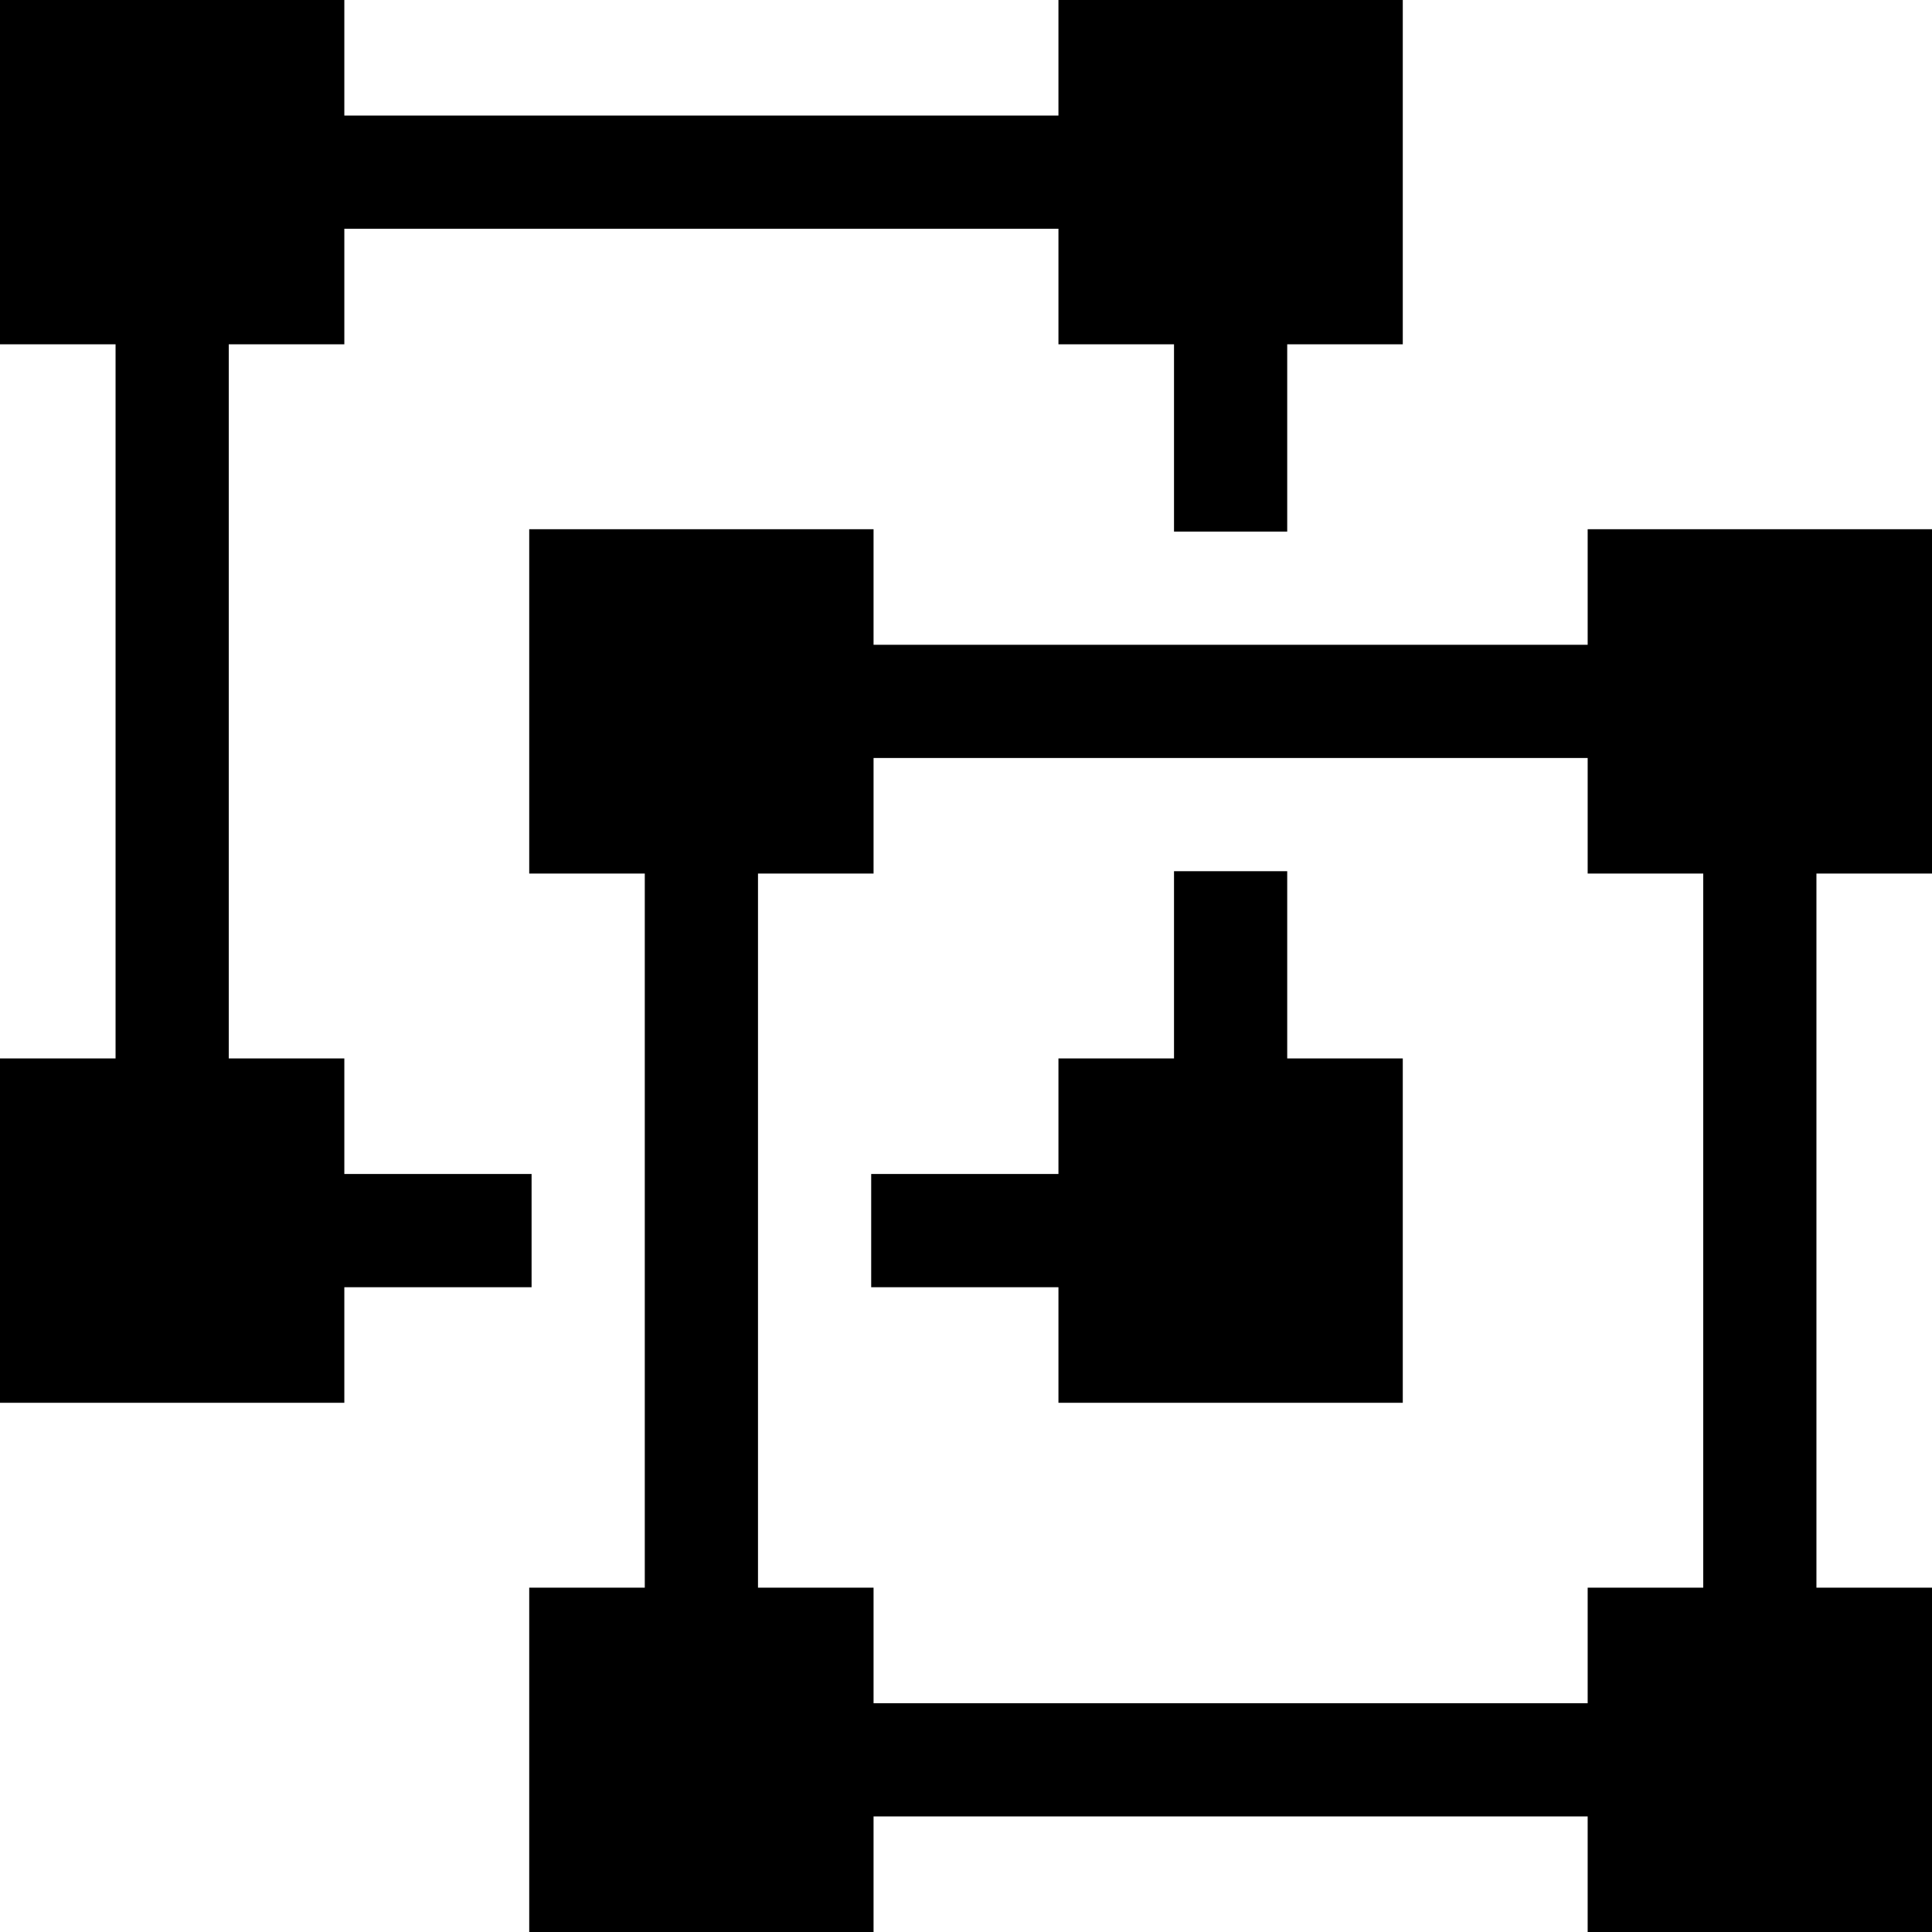
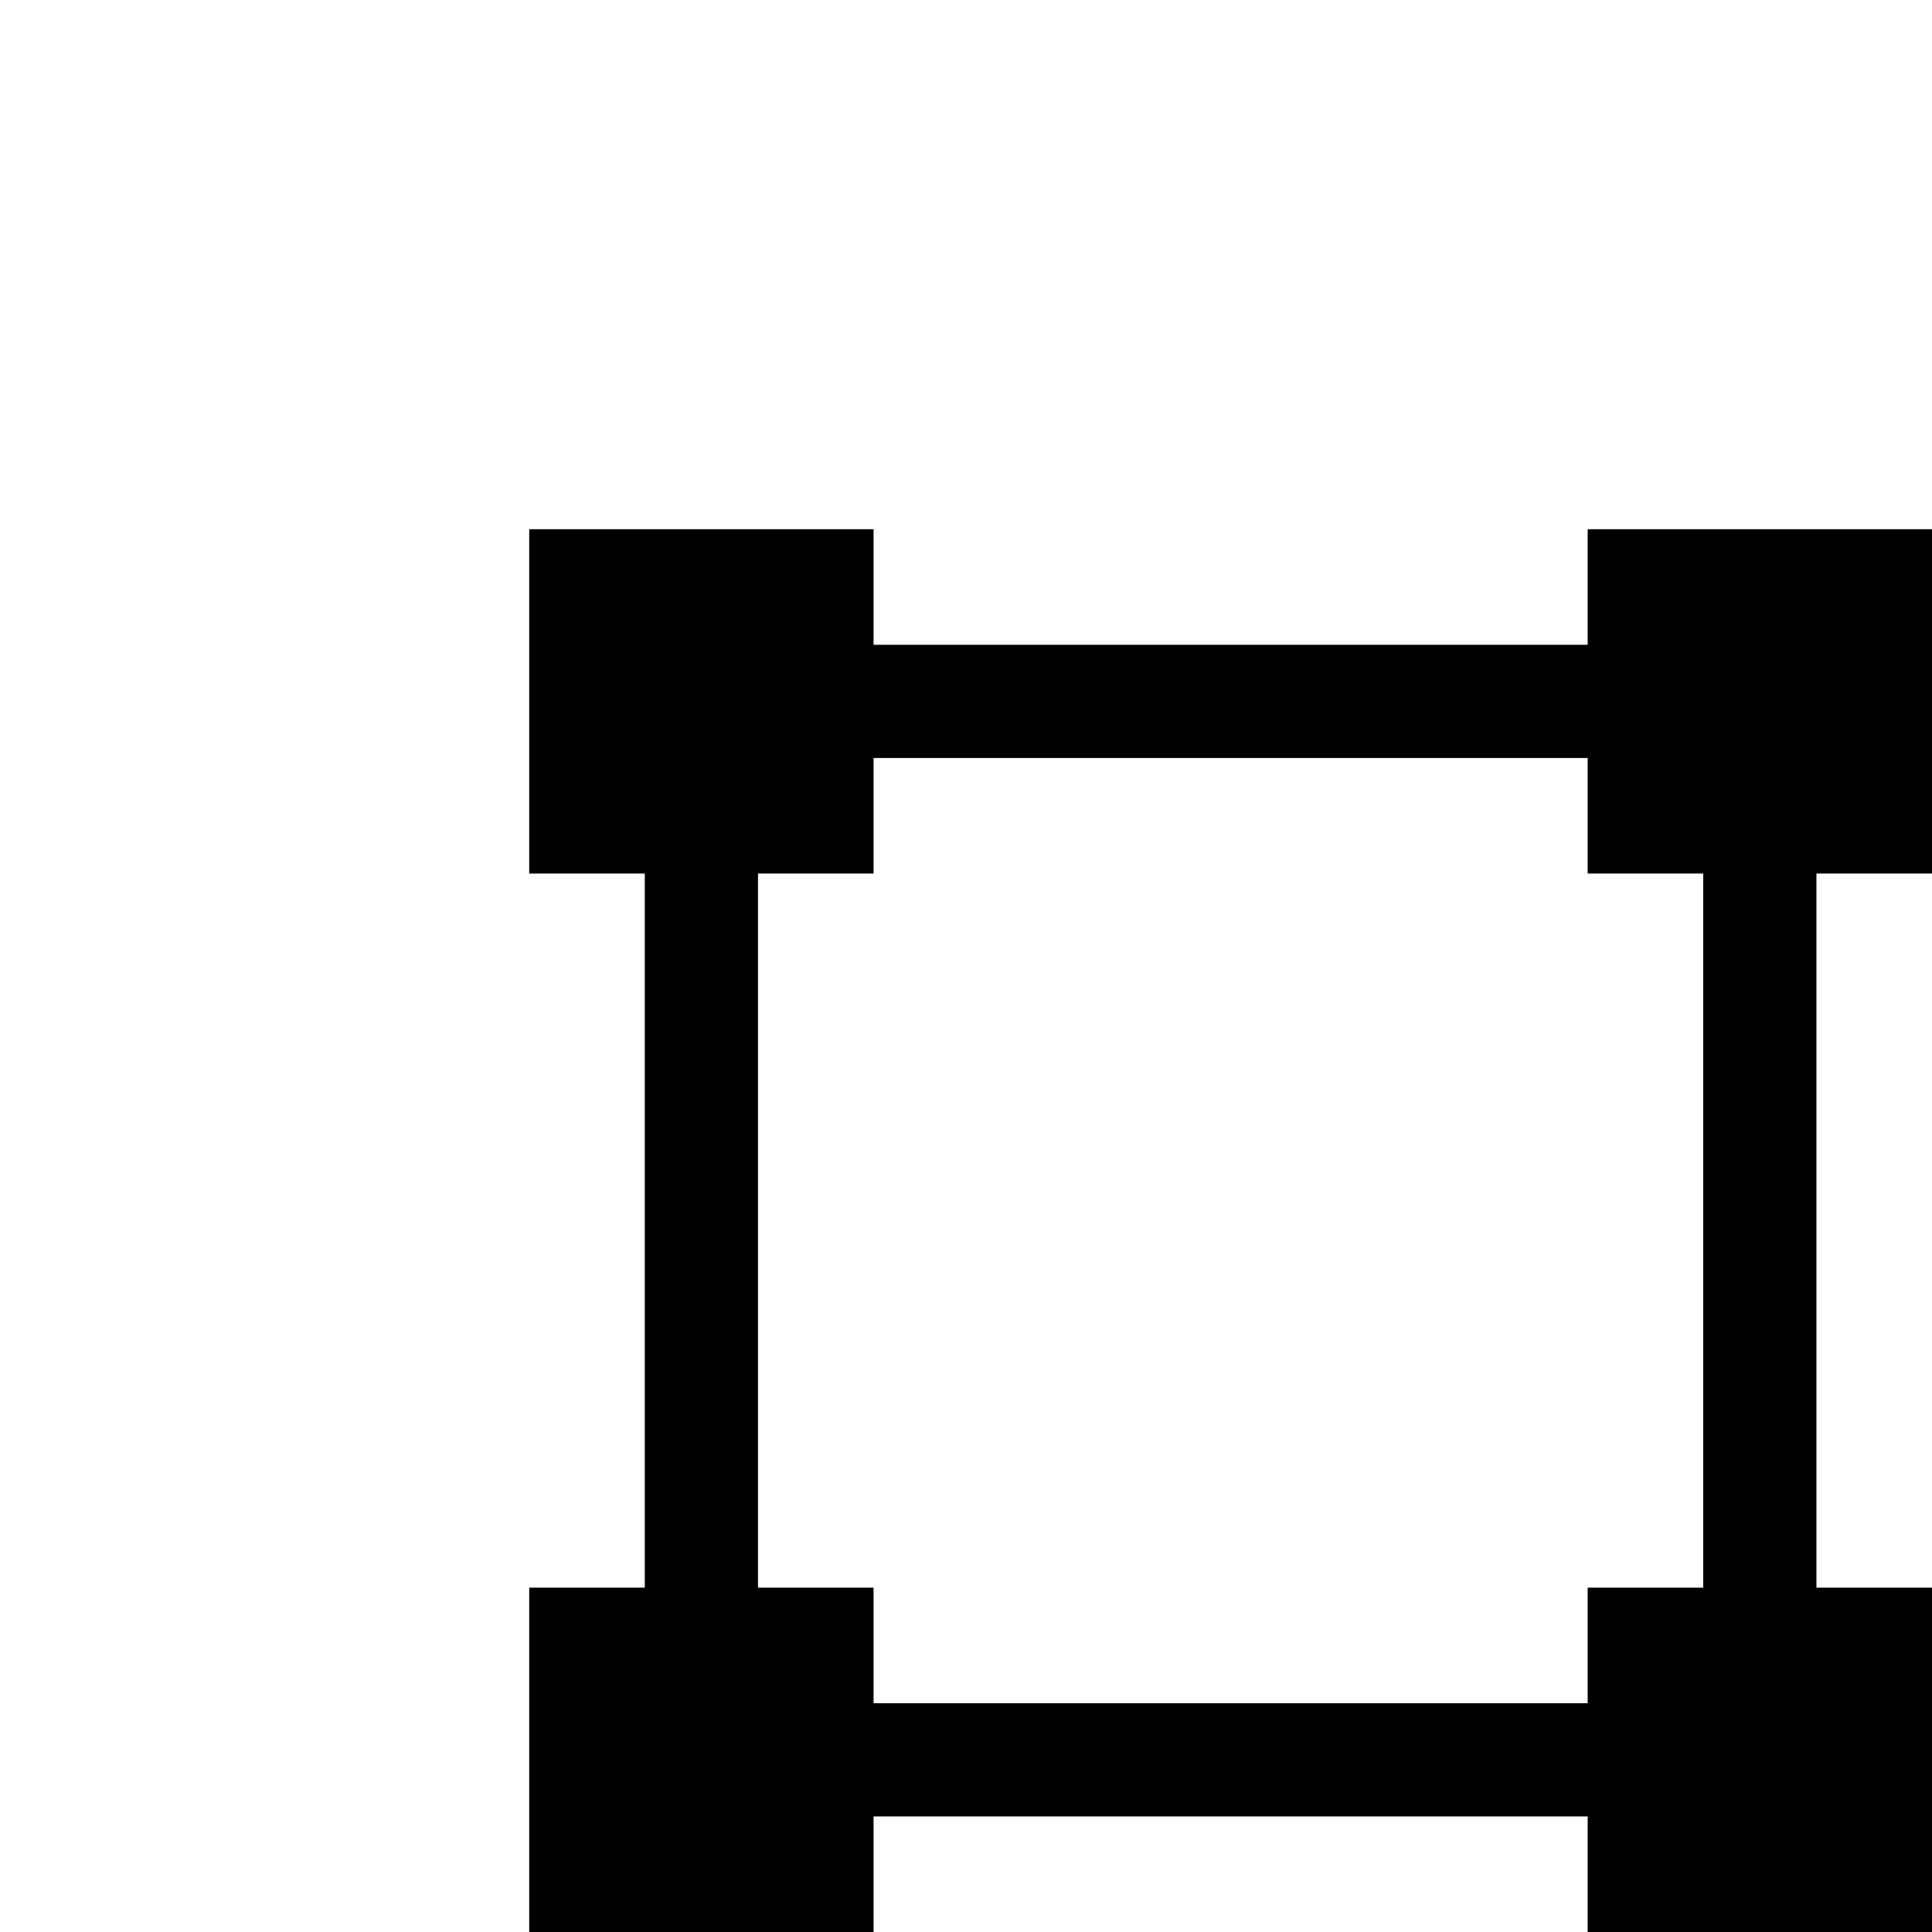
<svg xmlns="http://www.w3.org/2000/svg" id="Layer_1" enable-background="new 0 0 512 512" height="512" viewBox="0 0 512 512" width="512">
  <g>
    <path d="m512 231.501v-91.252h-91.252v30.626h-189.247v-30.626h-91.252v91.252h30.626v189.246h-30.626v91.253h91.252v-30.626h189.246v30.626h91.253v-91.252h-30.626v-189.247zm-60.626 189.247h-30.626v30.626h-189.247v-30.626h-30.626v-189.247h30.626v-30.626h189.246v30.626h30.626v189.247z" />
-     <path d="m341.125 230.875h-30v49.624h-30.626v30.626h-49.624v30h49.624v30.626h91.252v-91.252h-30.626z" />
-     <path d="m140.875 311.125h-49.623v-30.626h-30.626v-189.247h30.626v-30.626h189.247v30.626h30.626v49.623h30v-49.623h30.626v-91.252h-91.252v30.626h-189.247v-30.626h-91.252v91.252h30.626v189.247h-30.626v91.252h91.252v-30.626h49.623z" />
  </g>
</svg>